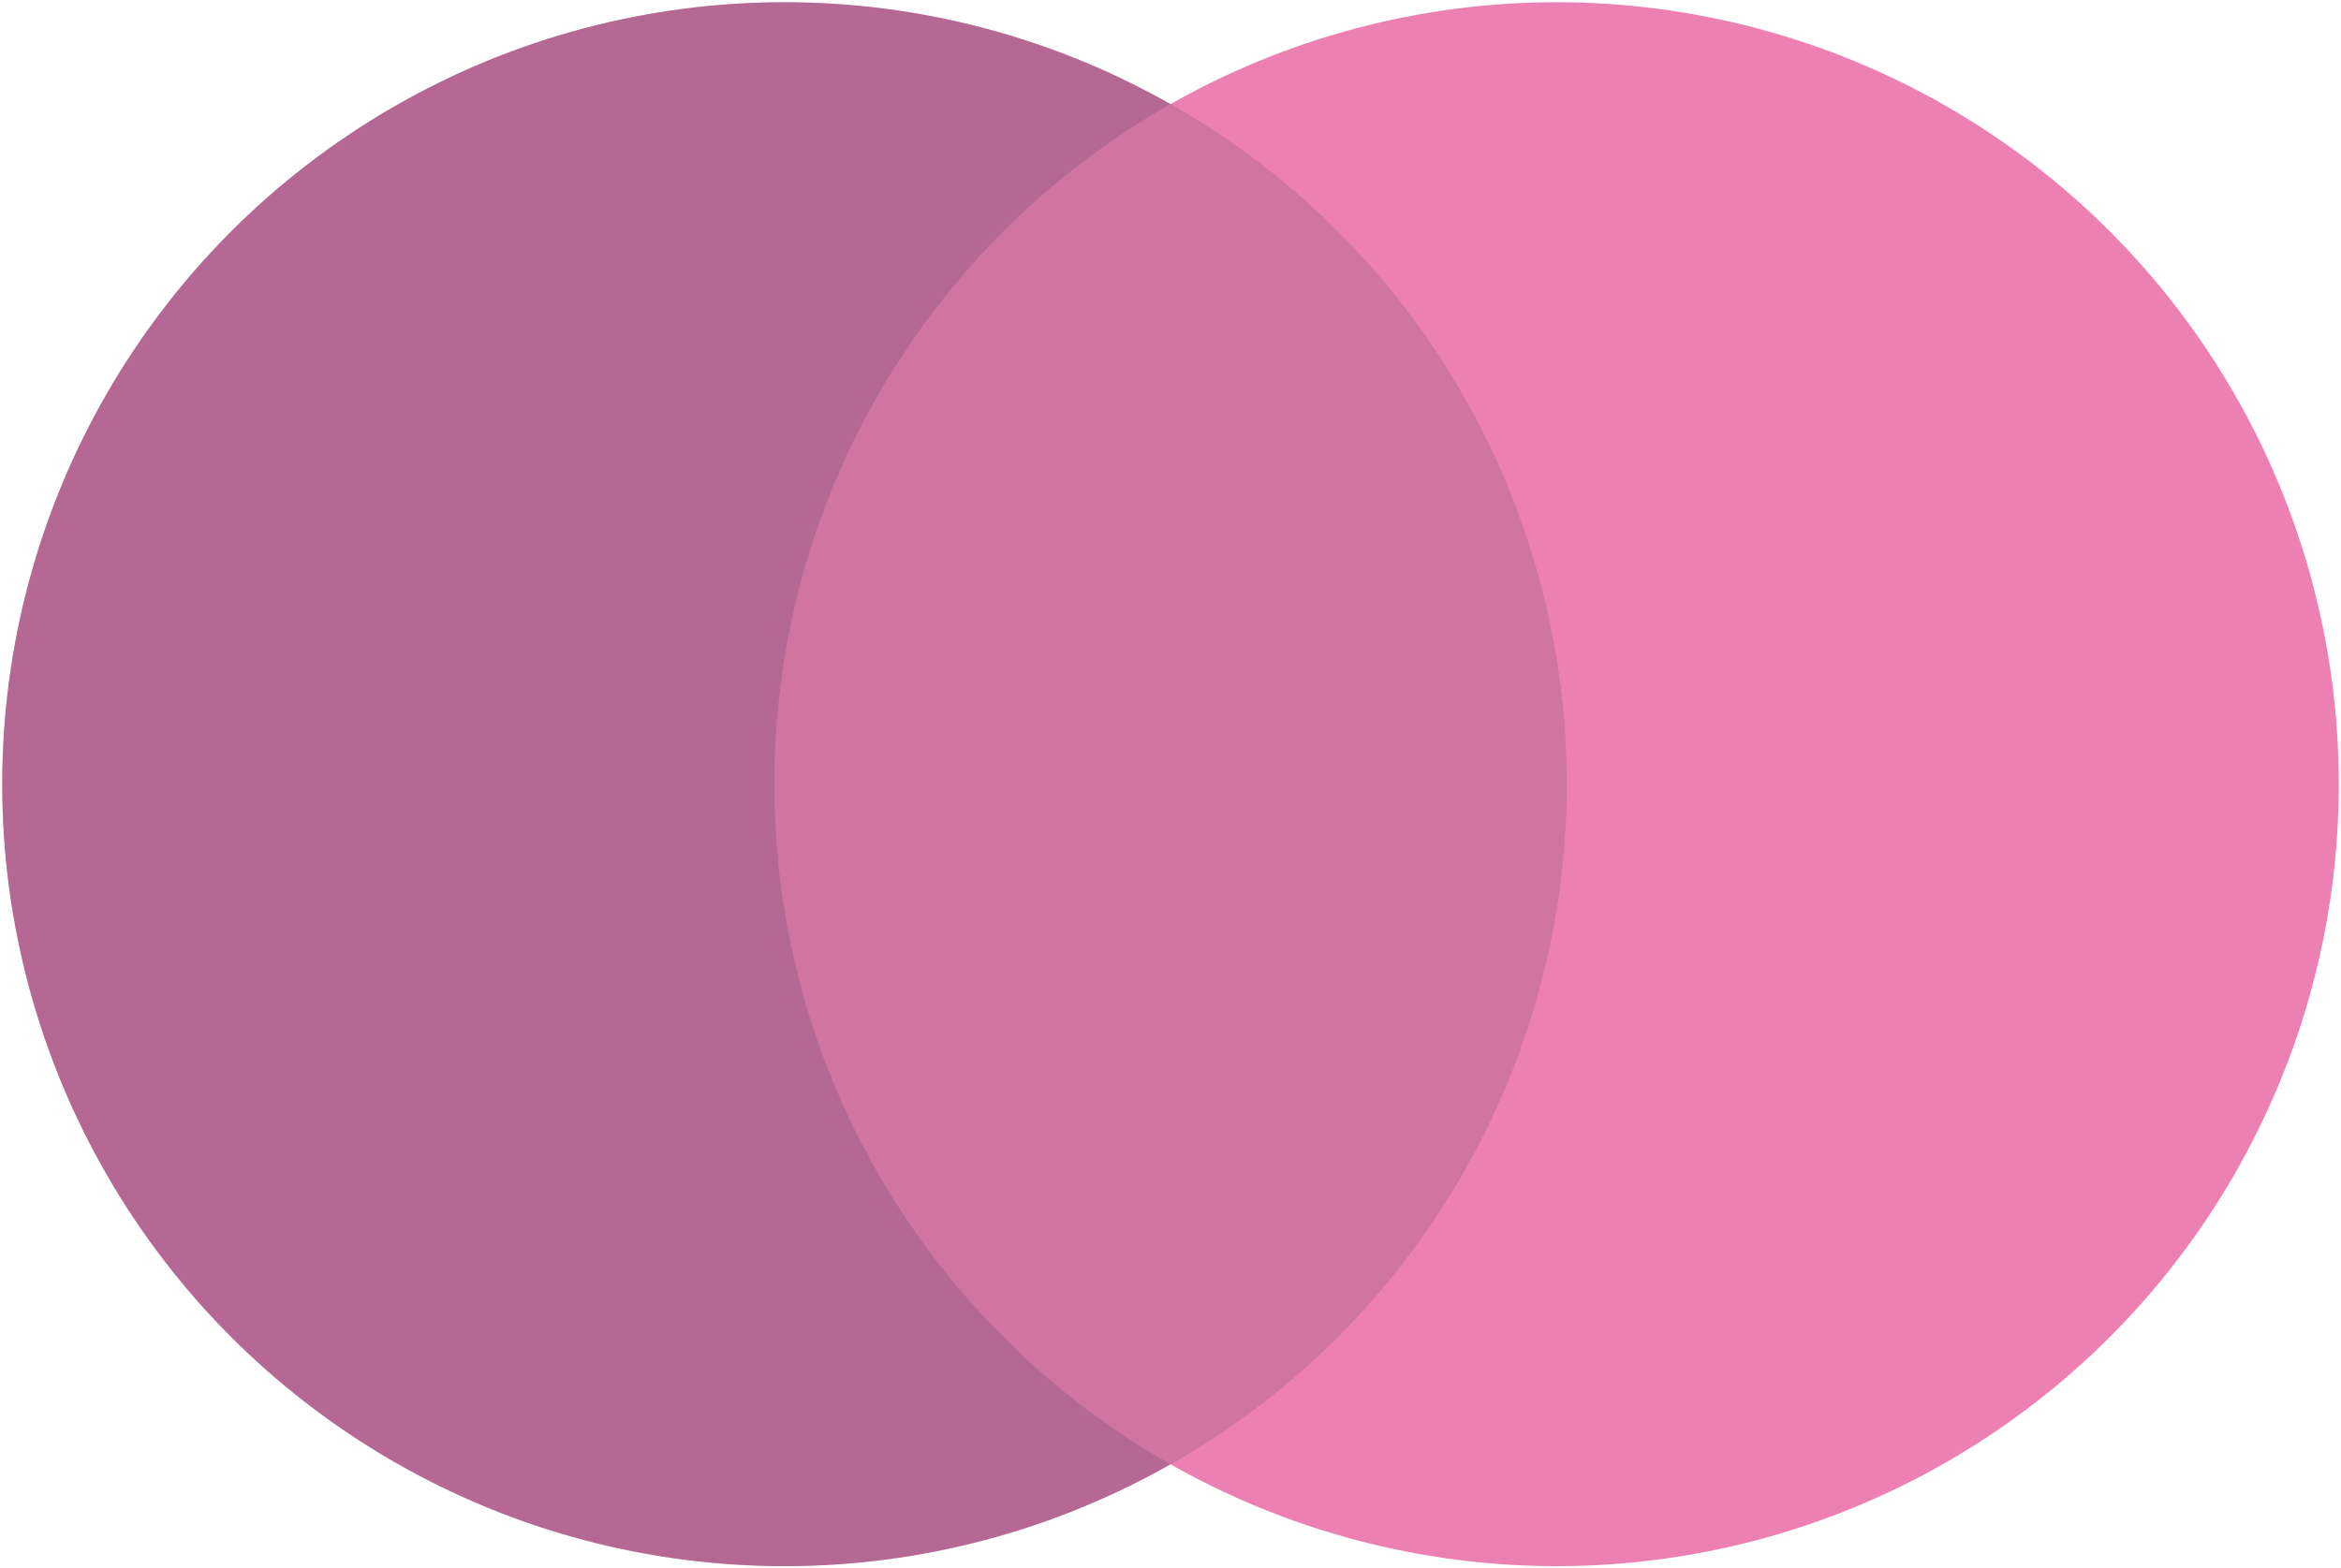
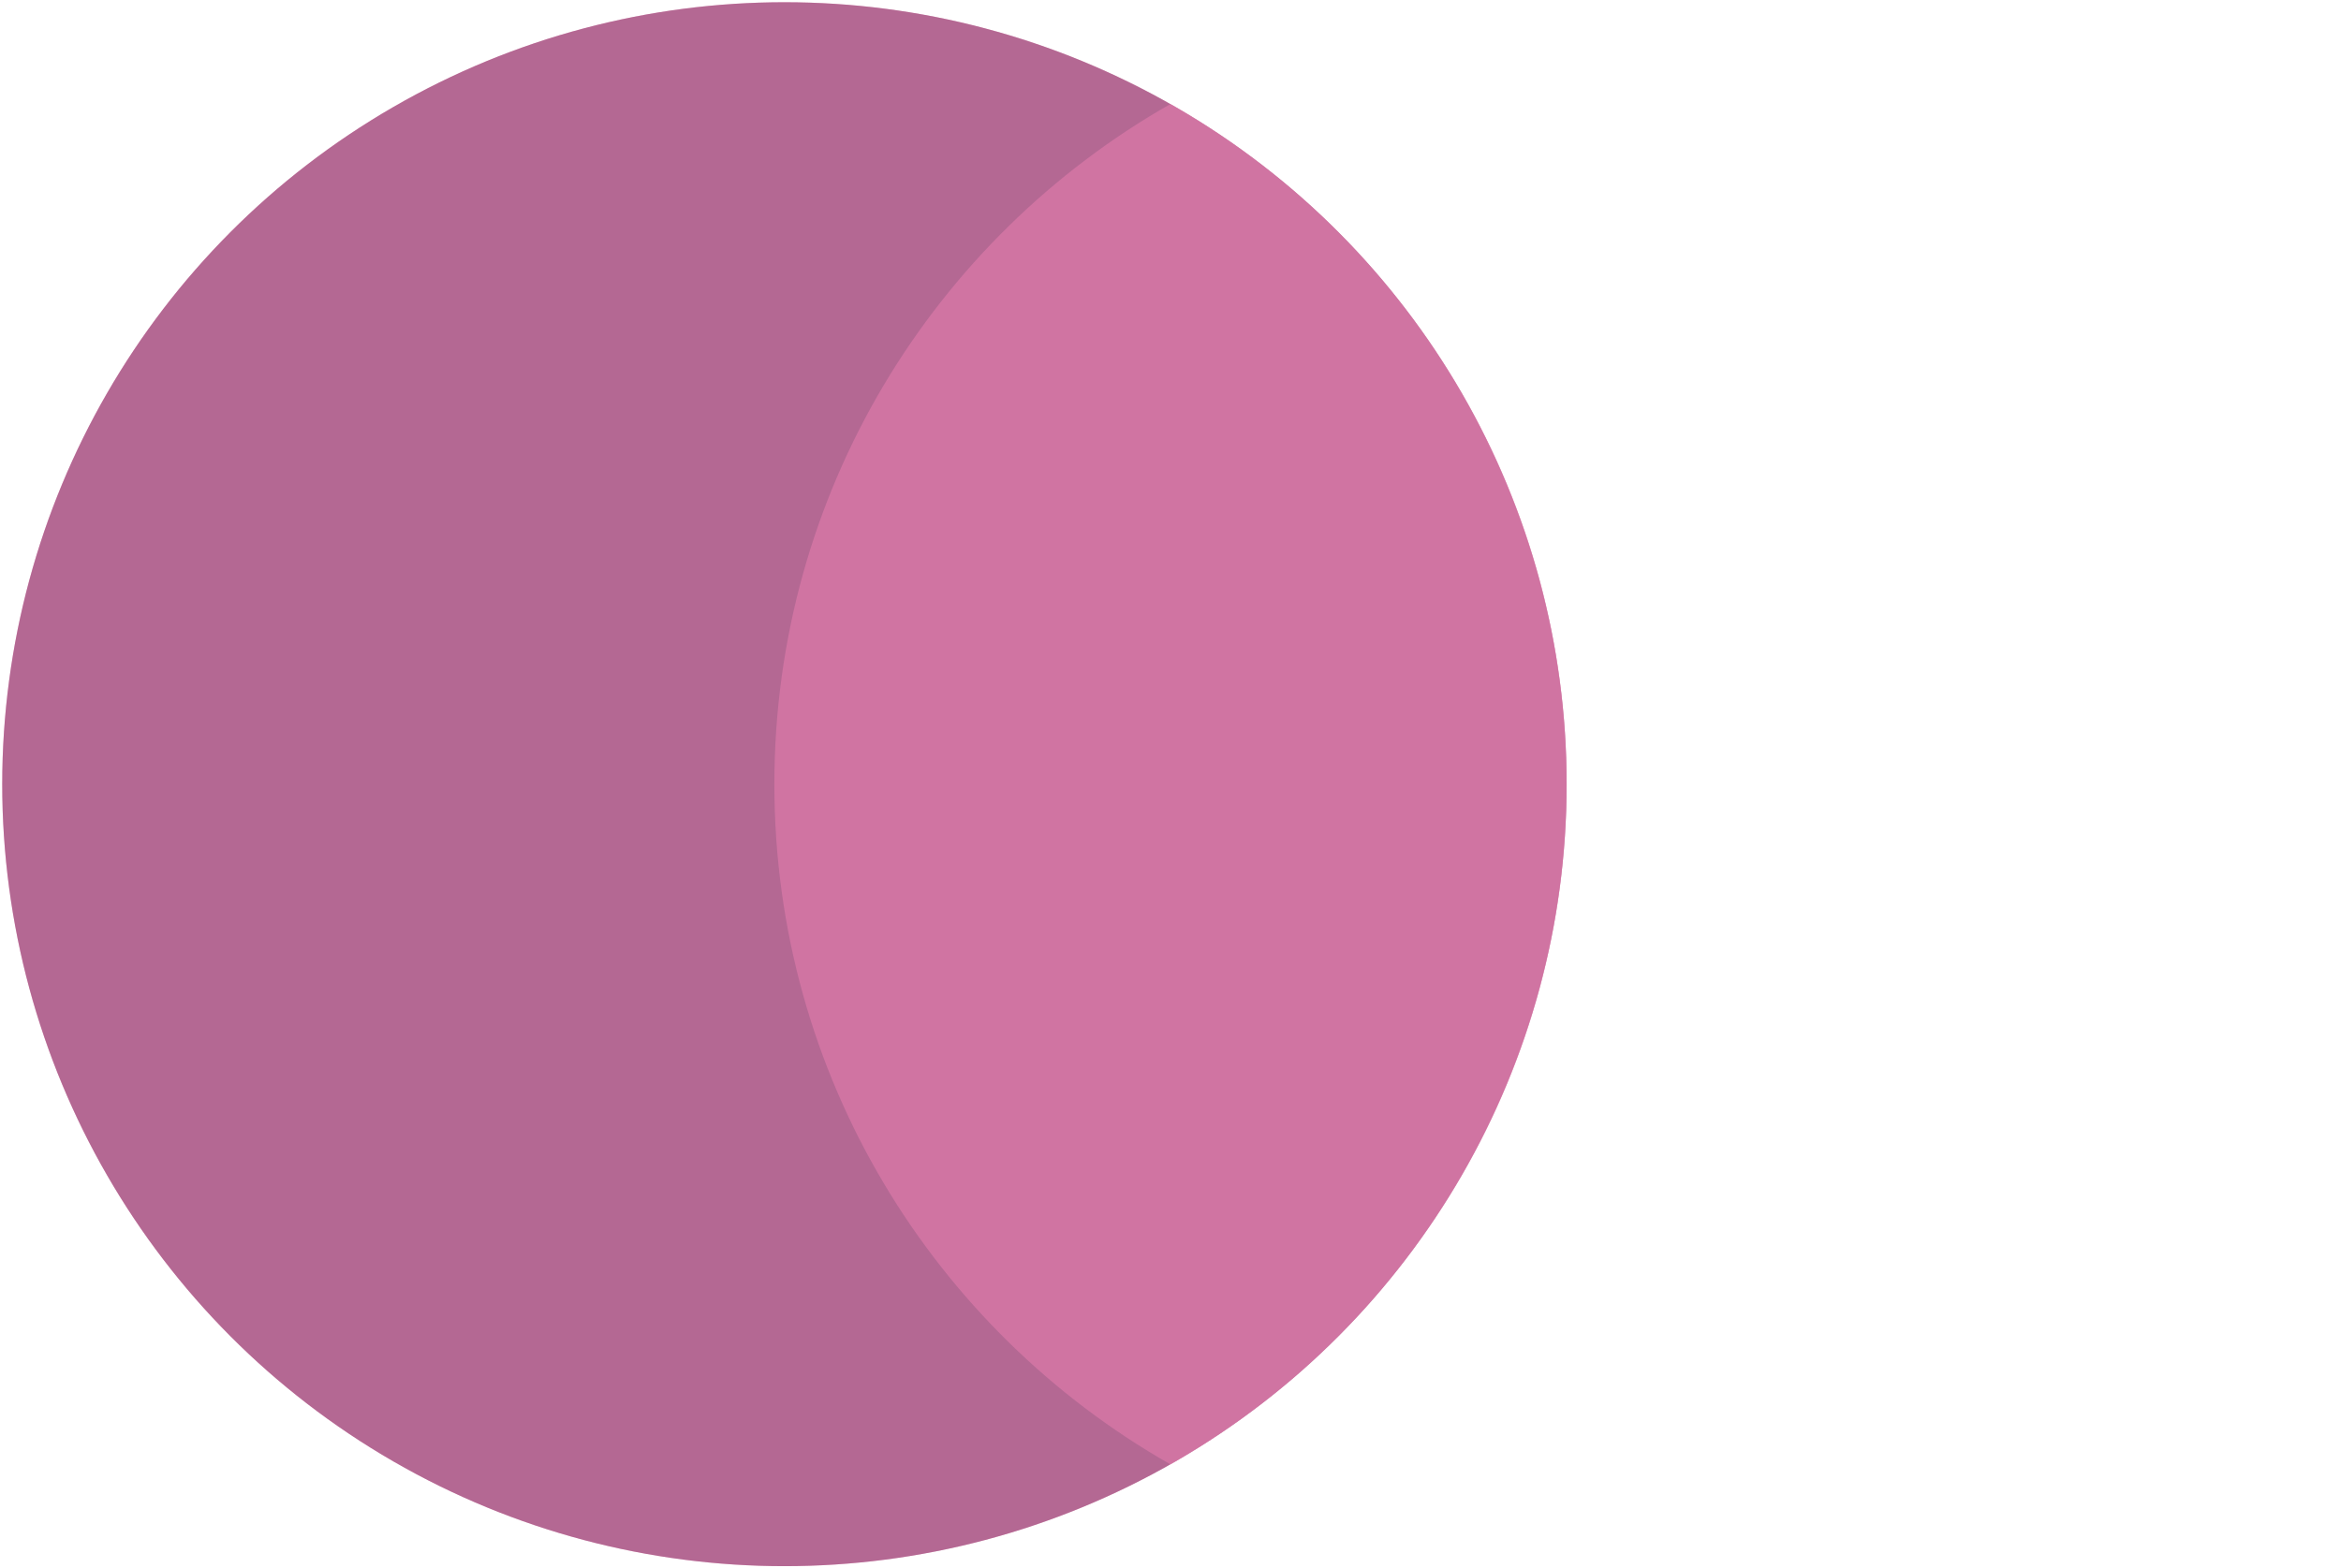
<svg xmlns="http://www.w3.org/2000/svg" fill="#000000" height="352.611px" id="Layer_1" style="enable-background:new 0 0 526.16 352.611" version="1.1" viewBox="0 0 526.16 352.611" width="526.16px" x="0px" xml:space="preserve" y="0px">
  <g id="Change1">
-     <circle cx="349.854" cy="176.307" r="175.806" style="fill:#ec80b2" />
-   </g>
+     </g>
  <g id="change1">
    <circle cx="176.306" cy="176.307" r="175.806" style="fill:#ec80b2" />
  </g>
  <g style="opacity:0.4">
    <circle cx="176.306" cy="176.307" r="175.806" style="fill:#604463" />
  </g>
  <g id="Change1_1_" style="opacity:0.5">
    <path d="M352.112,176.307c0-65.536-35.864-122.689-89.032-152.926   c-53.168,30.234-89.032,87.39-89.032,152.926c0,65.535,35.864,122.688,89.032,152.924   C316.248,298.996,352.112,241.843,352.112,176.307z" style="fill:#ec80b2" />
  </g>
</svg>